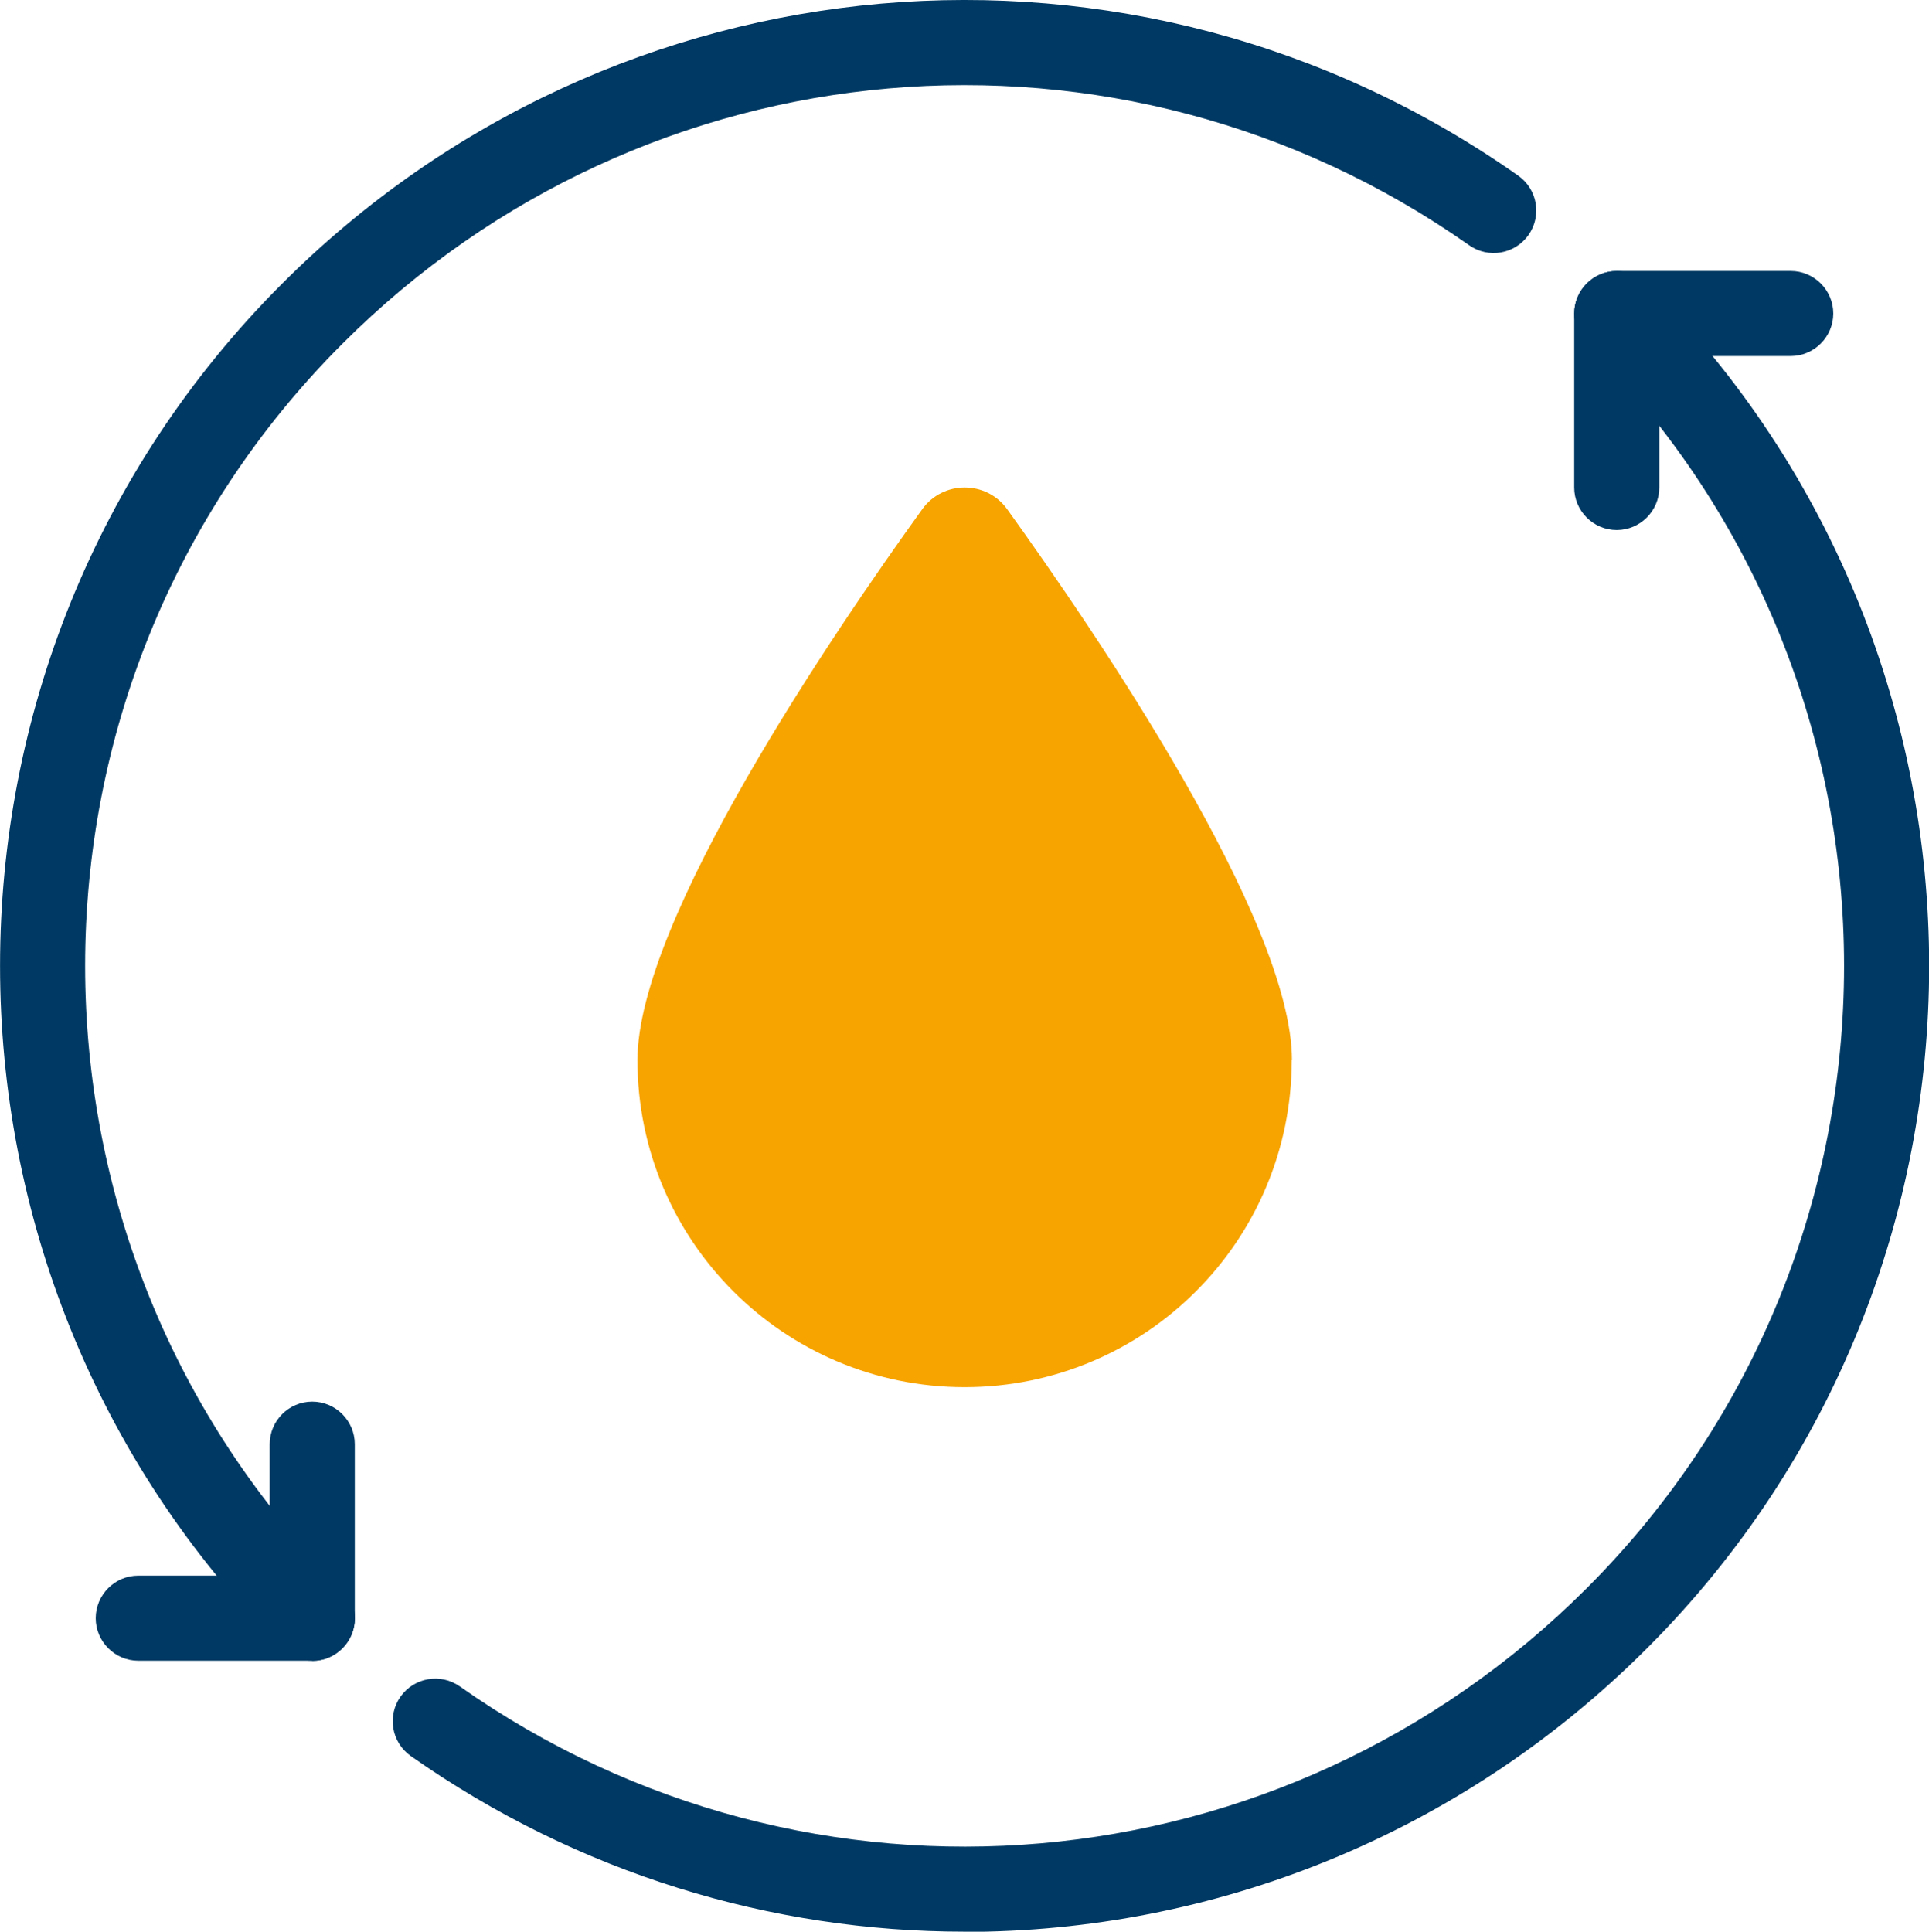
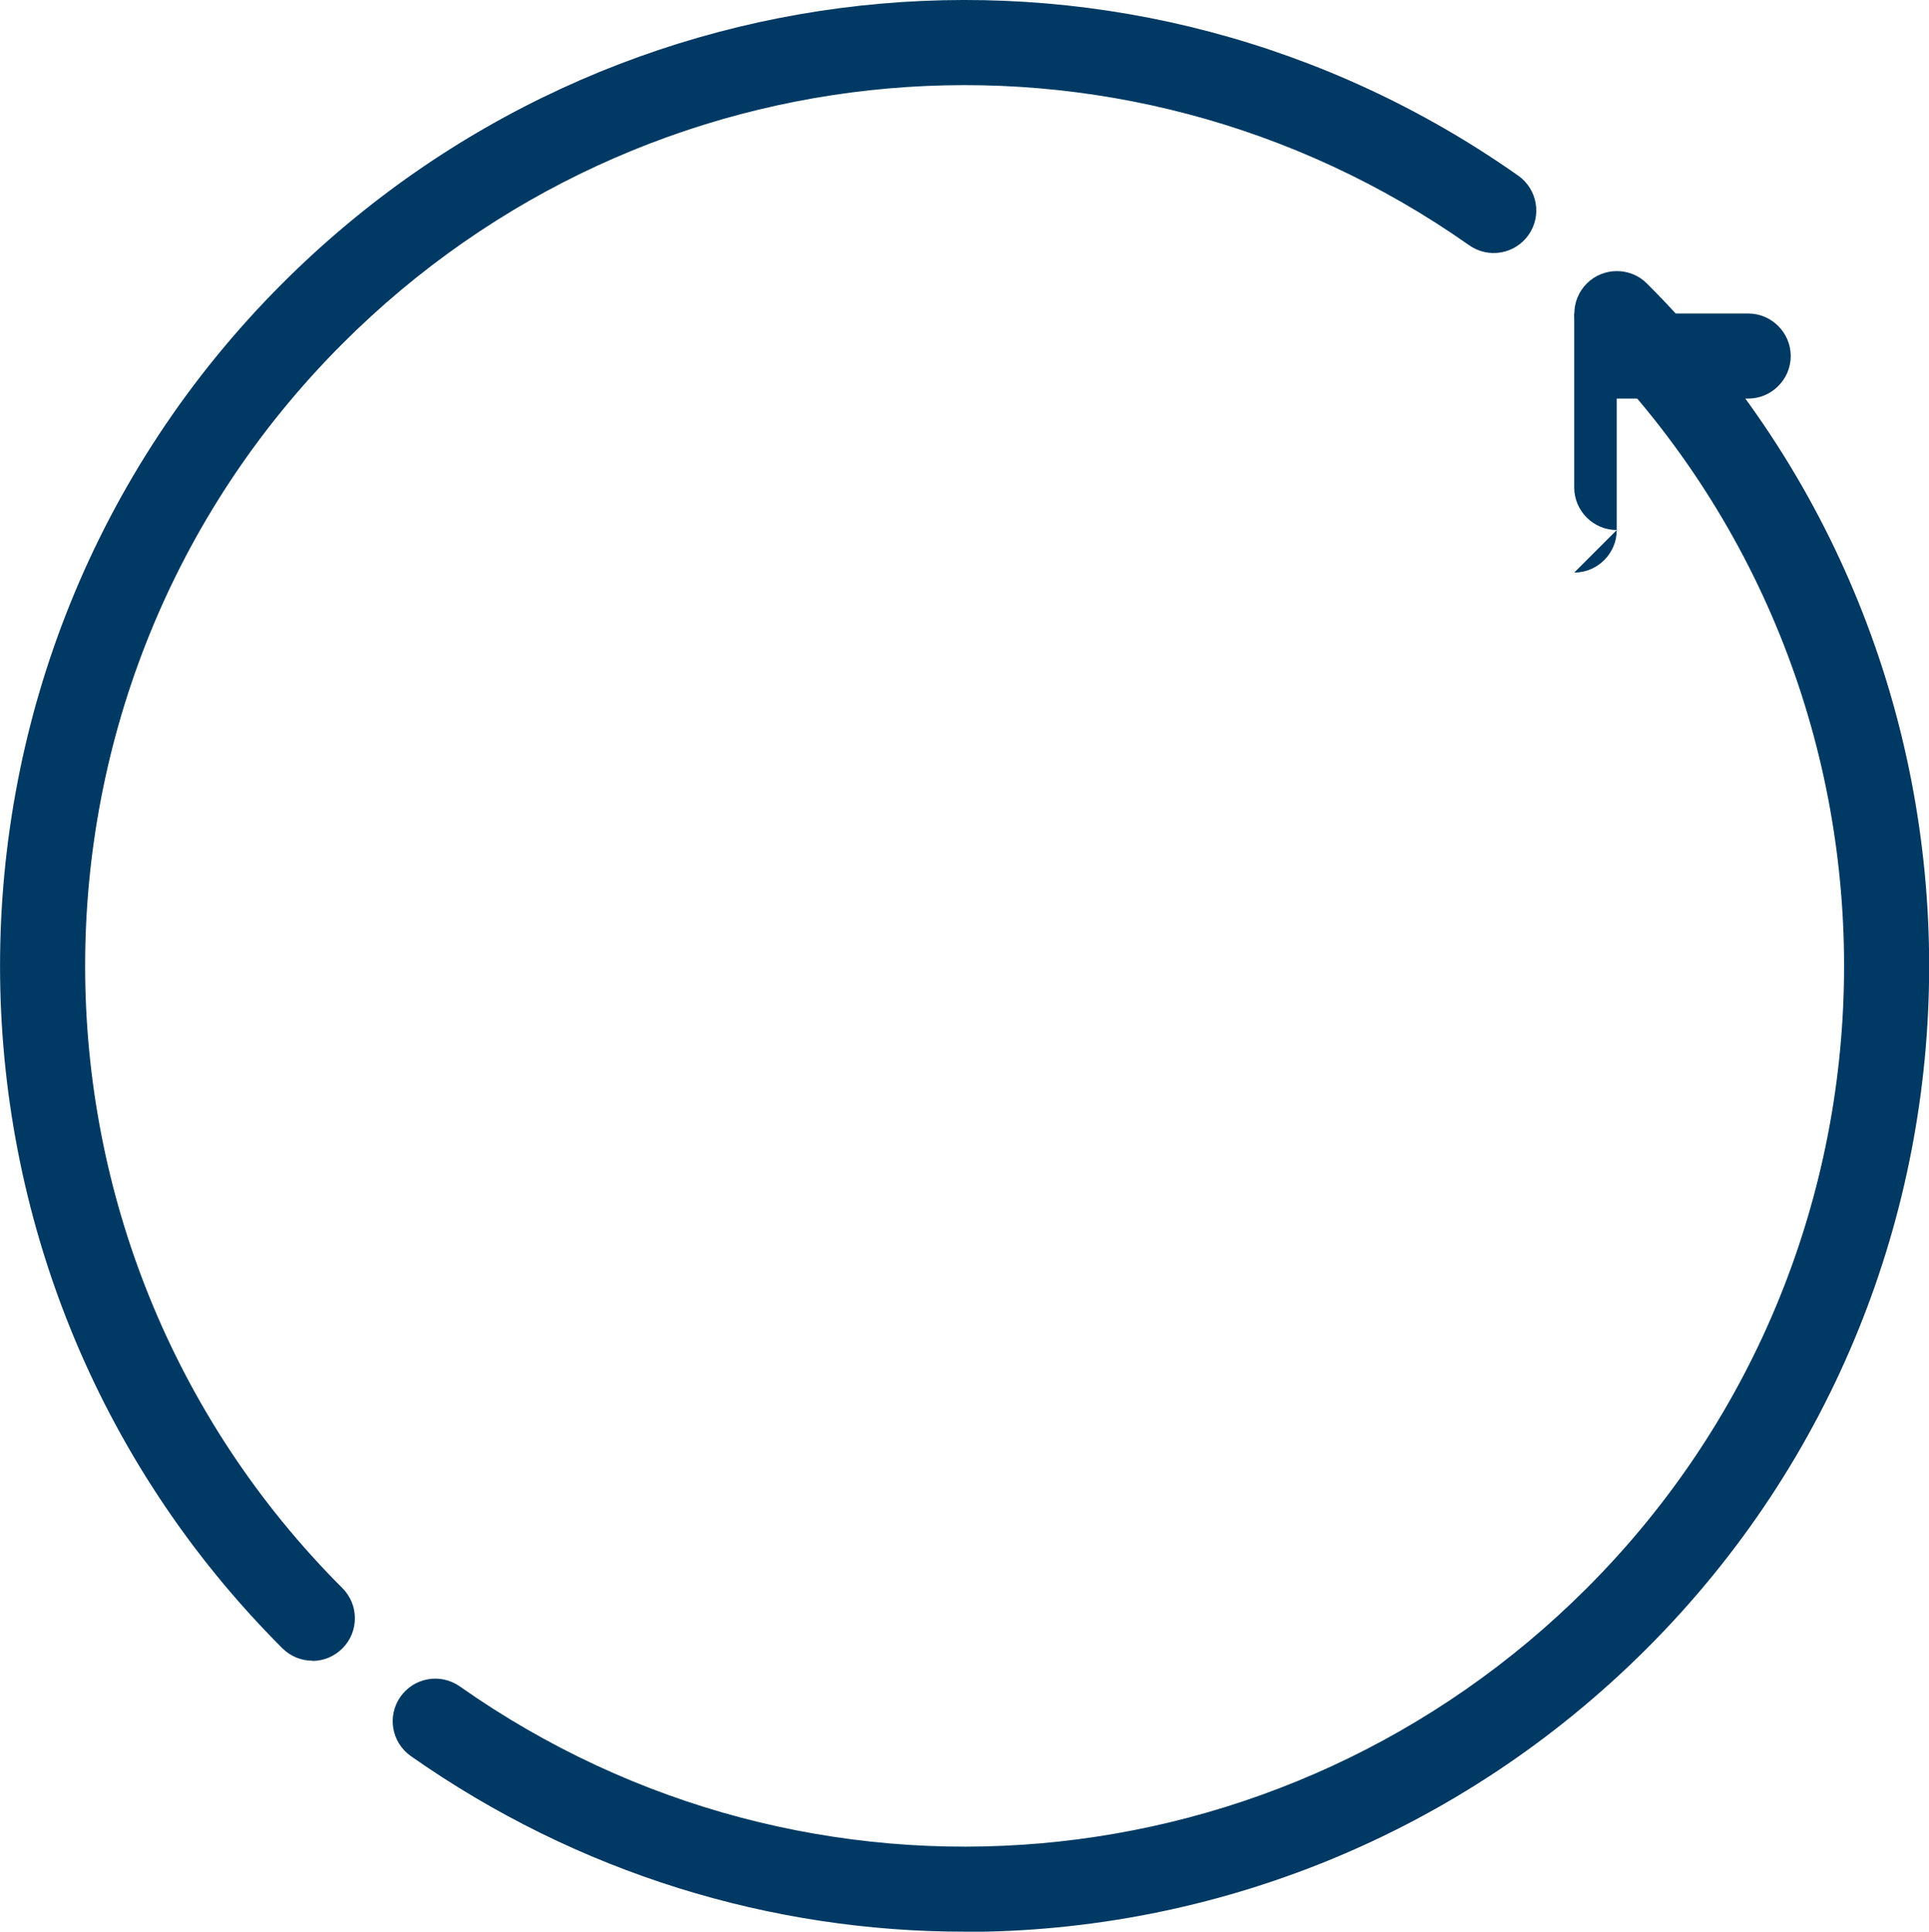
<svg xmlns="http://www.w3.org/2000/svg" id="Layer_2" data-name="Layer 2" viewBox="0 0 90.69 90.82">
  <defs>
    <style>
      .cls-1 {
        fill: #f7a400;
      }

      .cls-2 {
        fill: #003963;
      }
    </style>
  </defs>
  <g id="Layer_1-2" data-name="Layer 1">
    <g>
      <g>
        <path class="cls-2" d="M14.68,78.08c-.51,0-1.02-.2-1.41-.59C-4.42,59.8-4.42,31.02,13.27,13.33,28.9-2.3,53.34-4.44,71.38,8.26c.9.64,1.12,1.88.48,2.79-.64.9-1.88,1.12-2.79.48C52.63-.04,30.35,1.9,16.1,16.16-.03,32.29-.03,58.53,16.1,74.67c.78.78.78,2.05,0,2.83-.39.39-.9.59-1.41.59Z" />
        <path class="cls-2" d="M45.34,90.82c-9.05,0-18.15-2.72-26.03-8.26-.9-.64-1.12-1.88-.48-2.79.64-.9,1.88-1.12,2.79-.48,16.45,11.58,38.73,9.63,52.98-4.62,16.13-16.13,16.13-42.38,0-58.51-.78-.78-.78-2.05,0-2.83.78-.78,2.05-.78,2.83,0,17.69,17.69,17.69,46.48,0,64.17-8.81,8.81-20.41,13.33-32.08,13.33Z" />
-         <path class="cls-2" d="M14.68,78.08H6.5c-1.1,0-2-.9-2-2s.9-2,2-2h6.18v-6.18c0-1.1.9-2,2-2s2,.9,2,2v8.18c0,1.1-.9,2-2,2Z" />
-         <path class="cls-2" d="M76.01,24.92c-1.1,0-2-.9-2-2v-8.18c0-1.1.9-2,2-2h8.18c1.1,0,2,.9,2,2s-.9,2-2,2h-6.18v6.18c0,1.1-.9,2-2,2Z" />
+         <path class="cls-2" d="M76.01,24.92c-1.1,0-2-.9-2-2v-8.18h8.18c1.1,0,2,.9,2,2s-.9,2-2,2h-6.18v6.18c0,1.1-.9,2-2,2Z" />
      </g>
-       <path class="cls-1" d="M60.73,49.84c0,8.5-6.89,15.38-15.38,15.38s-15.38-6.89-15.38-15.38c0-6.58,9.23-20.13,13.39-25.9.98-1.36,3.01-1.36,3.99,0,4.16,5.78,13.39,19.32,13.39,25.9Z" />
    </g>
  </g>
</svg>